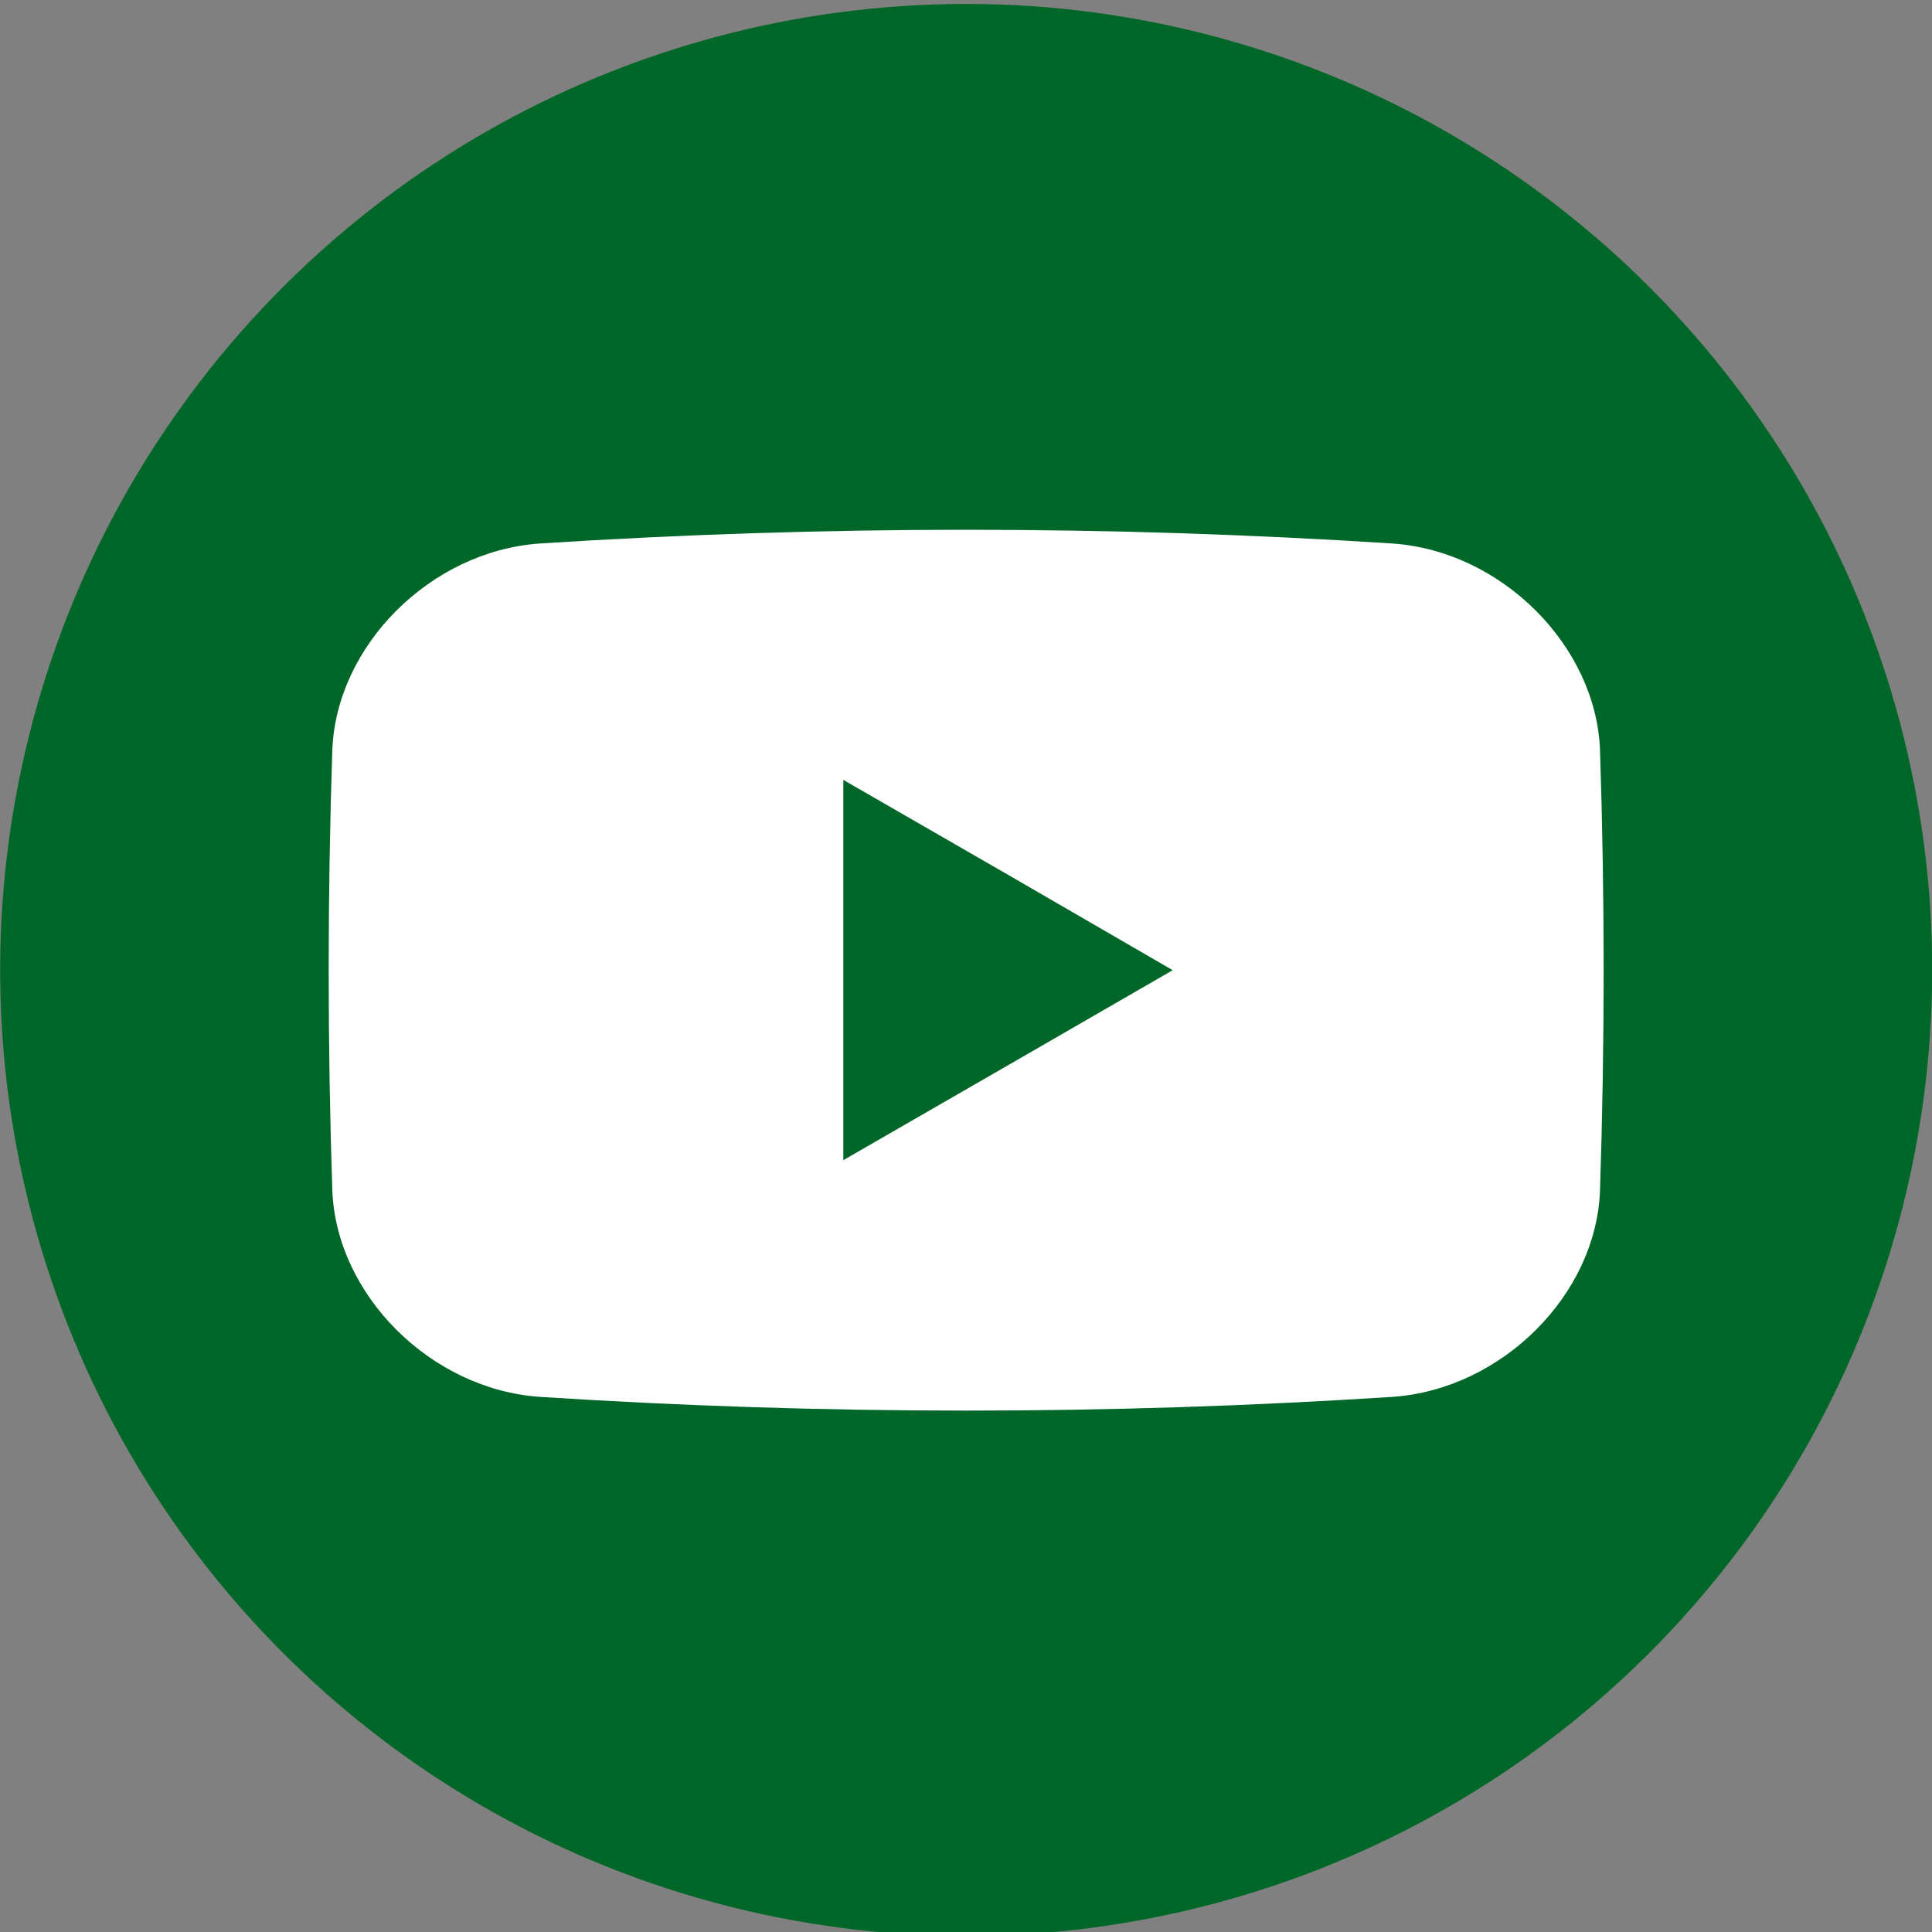
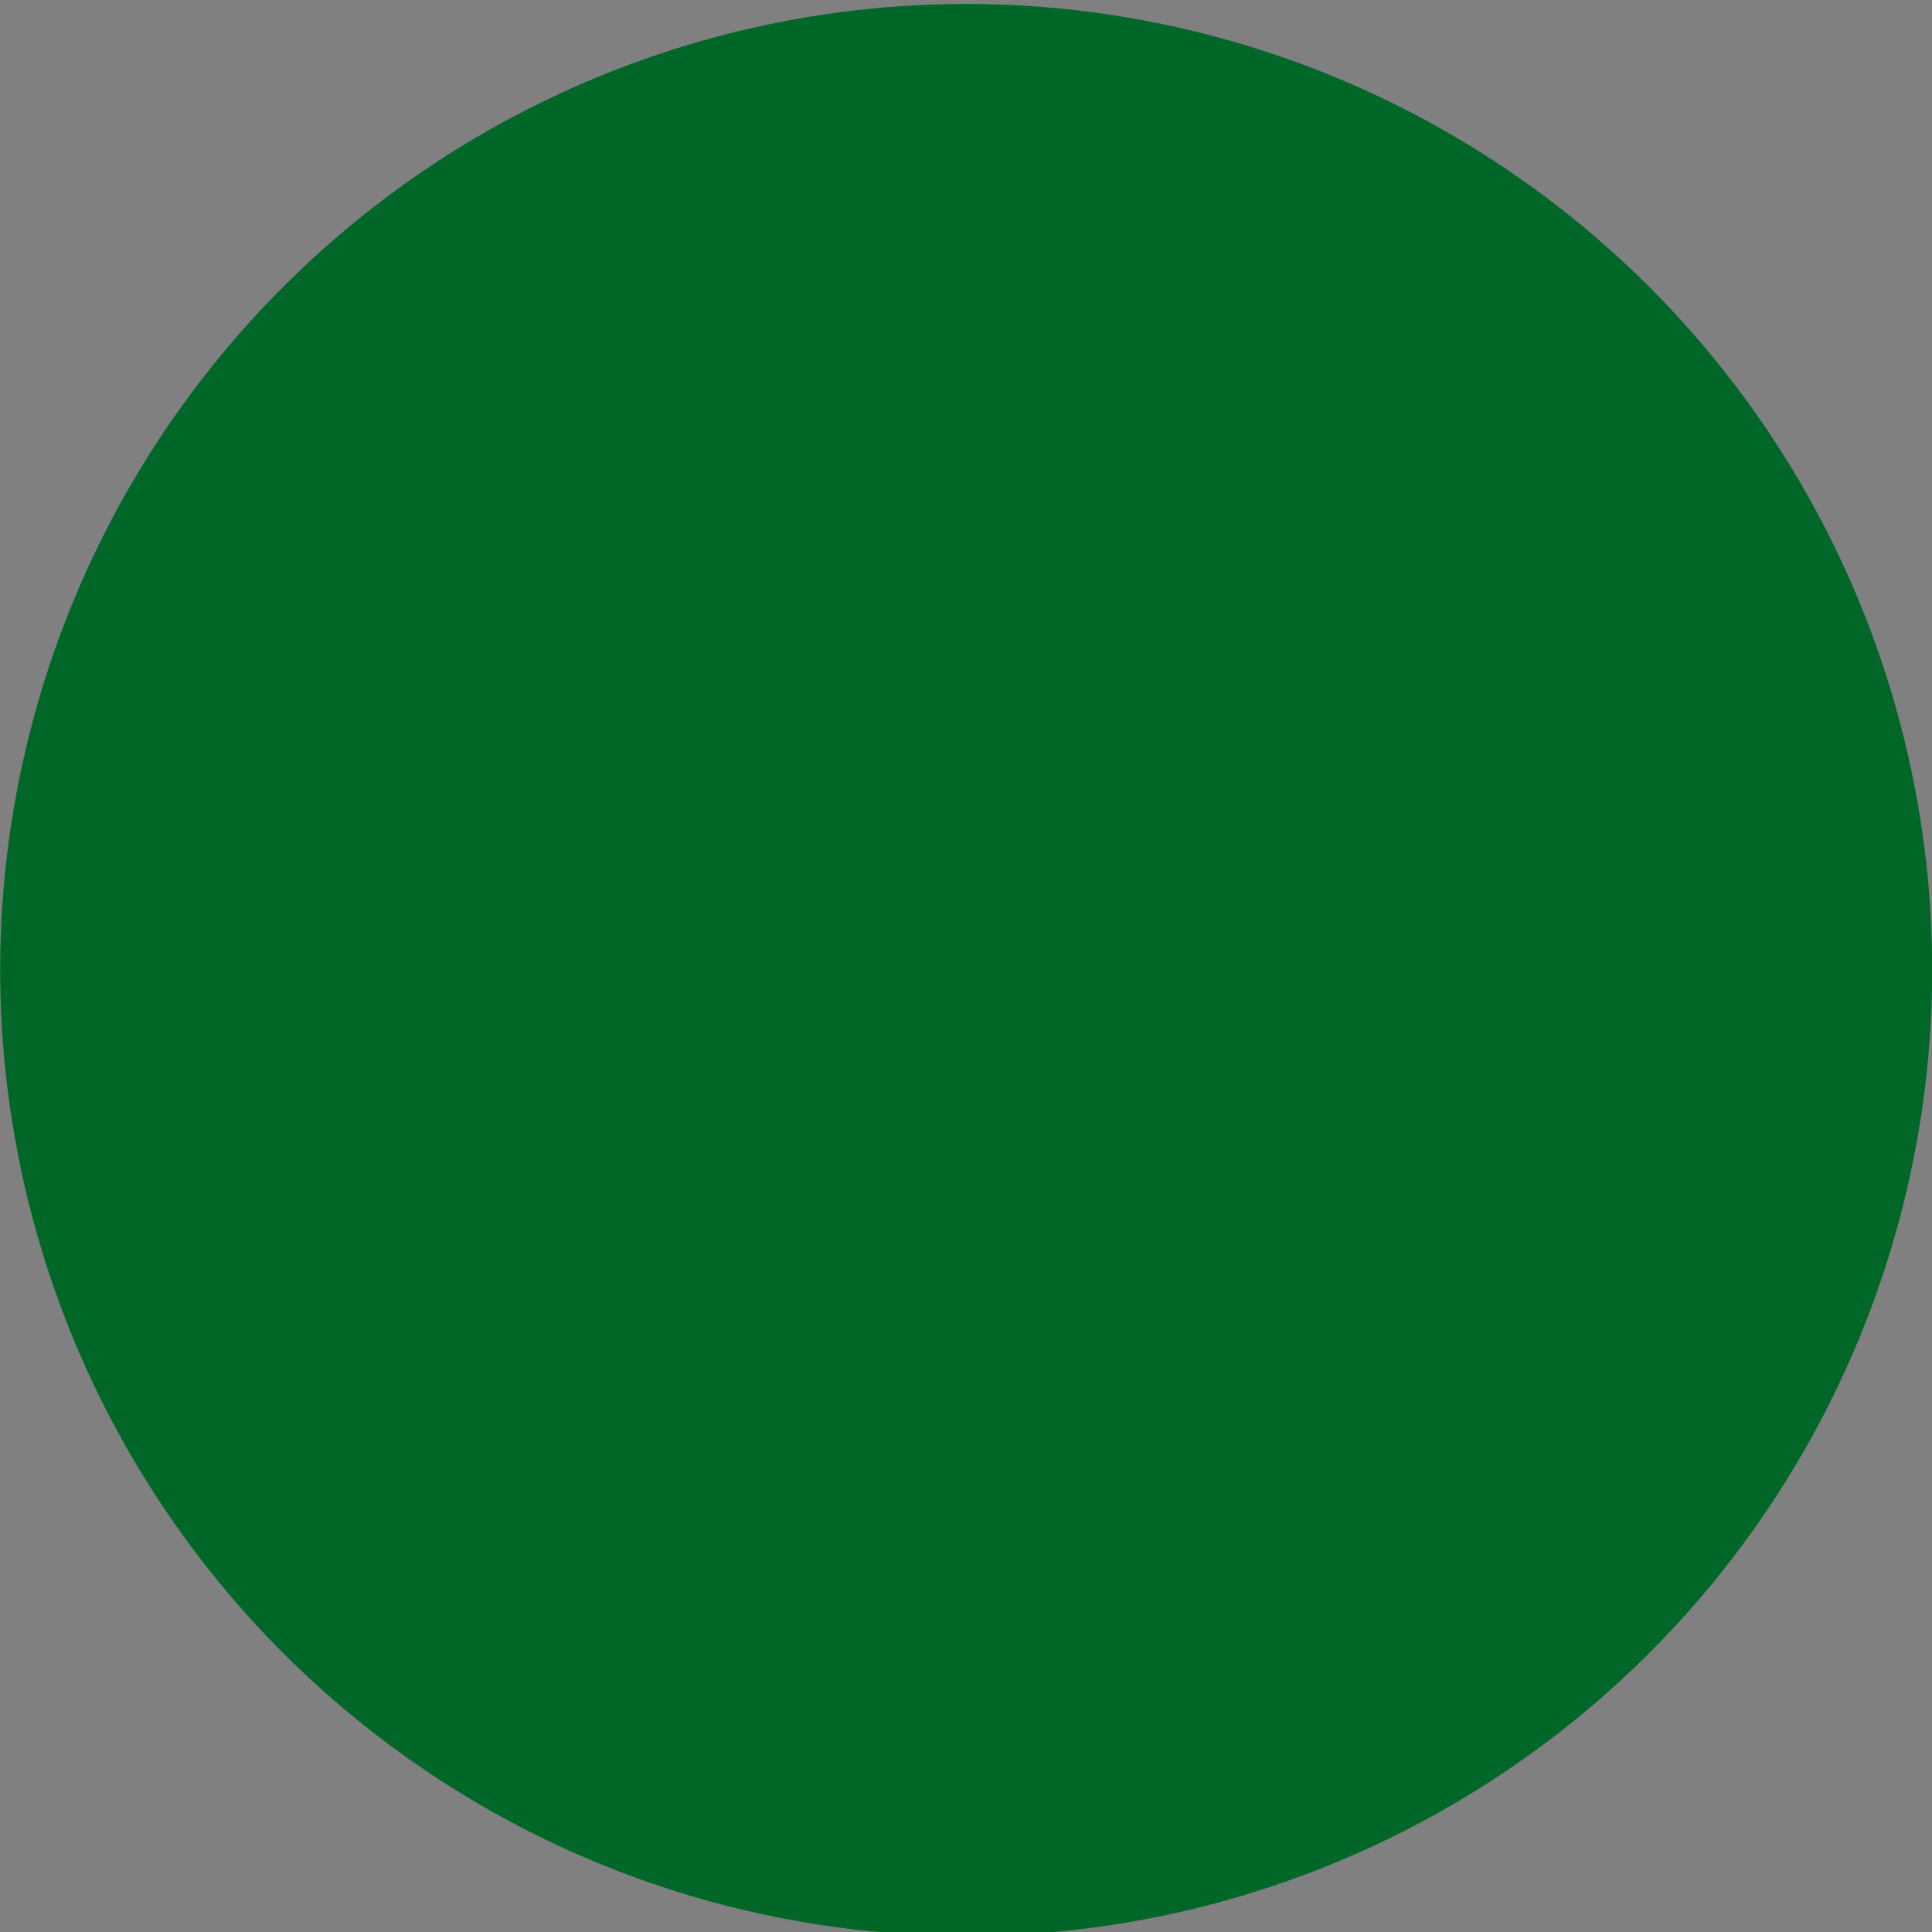
<svg xmlns="http://www.w3.org/2000/svg" id="Ebene_1" data-name="Ebene 1" viewBox="0 0 60 60">
  <rect x="0" y="0" width="60" height="60" fill="#808080" stroke="none" />
  <defs>
    <style>
      .cls-1 {
        fill: #fff;
      }

      .cls-2 {
        fill: #006729;
      }
    </style>
  </defs>
  <circle class="cls-2" cx="30" cy="30.13" r="30" transform="translate(-6.21 52.4) rotate(-76.72)" />
  <g>
-     <path class="cls-1" d="M49.69,23.3c-.12-3.24-3.05-6.18-6.43-6.42-8.82-.57-17.69-.57-26.51,0-3.38.24-6.31,3.17-6.43,6.42-.15,4.56-.15,9.1,0,13.66.12,3.25,3.05,6.18,6.43,6.42,8.83.57,17.69.57,26.51,0,3.38-.24,6.32-3.17,6.43-6.42.15-4.56.15-9.1,0-13.66Z" />
-     <polygon class="cls-2" points="31.31 33.08 26.19 36.03 26.19 24.22 31.31 27.17 36.42 30.13 31.31 33.08" />
-   </g>
+     </g>
</svg>